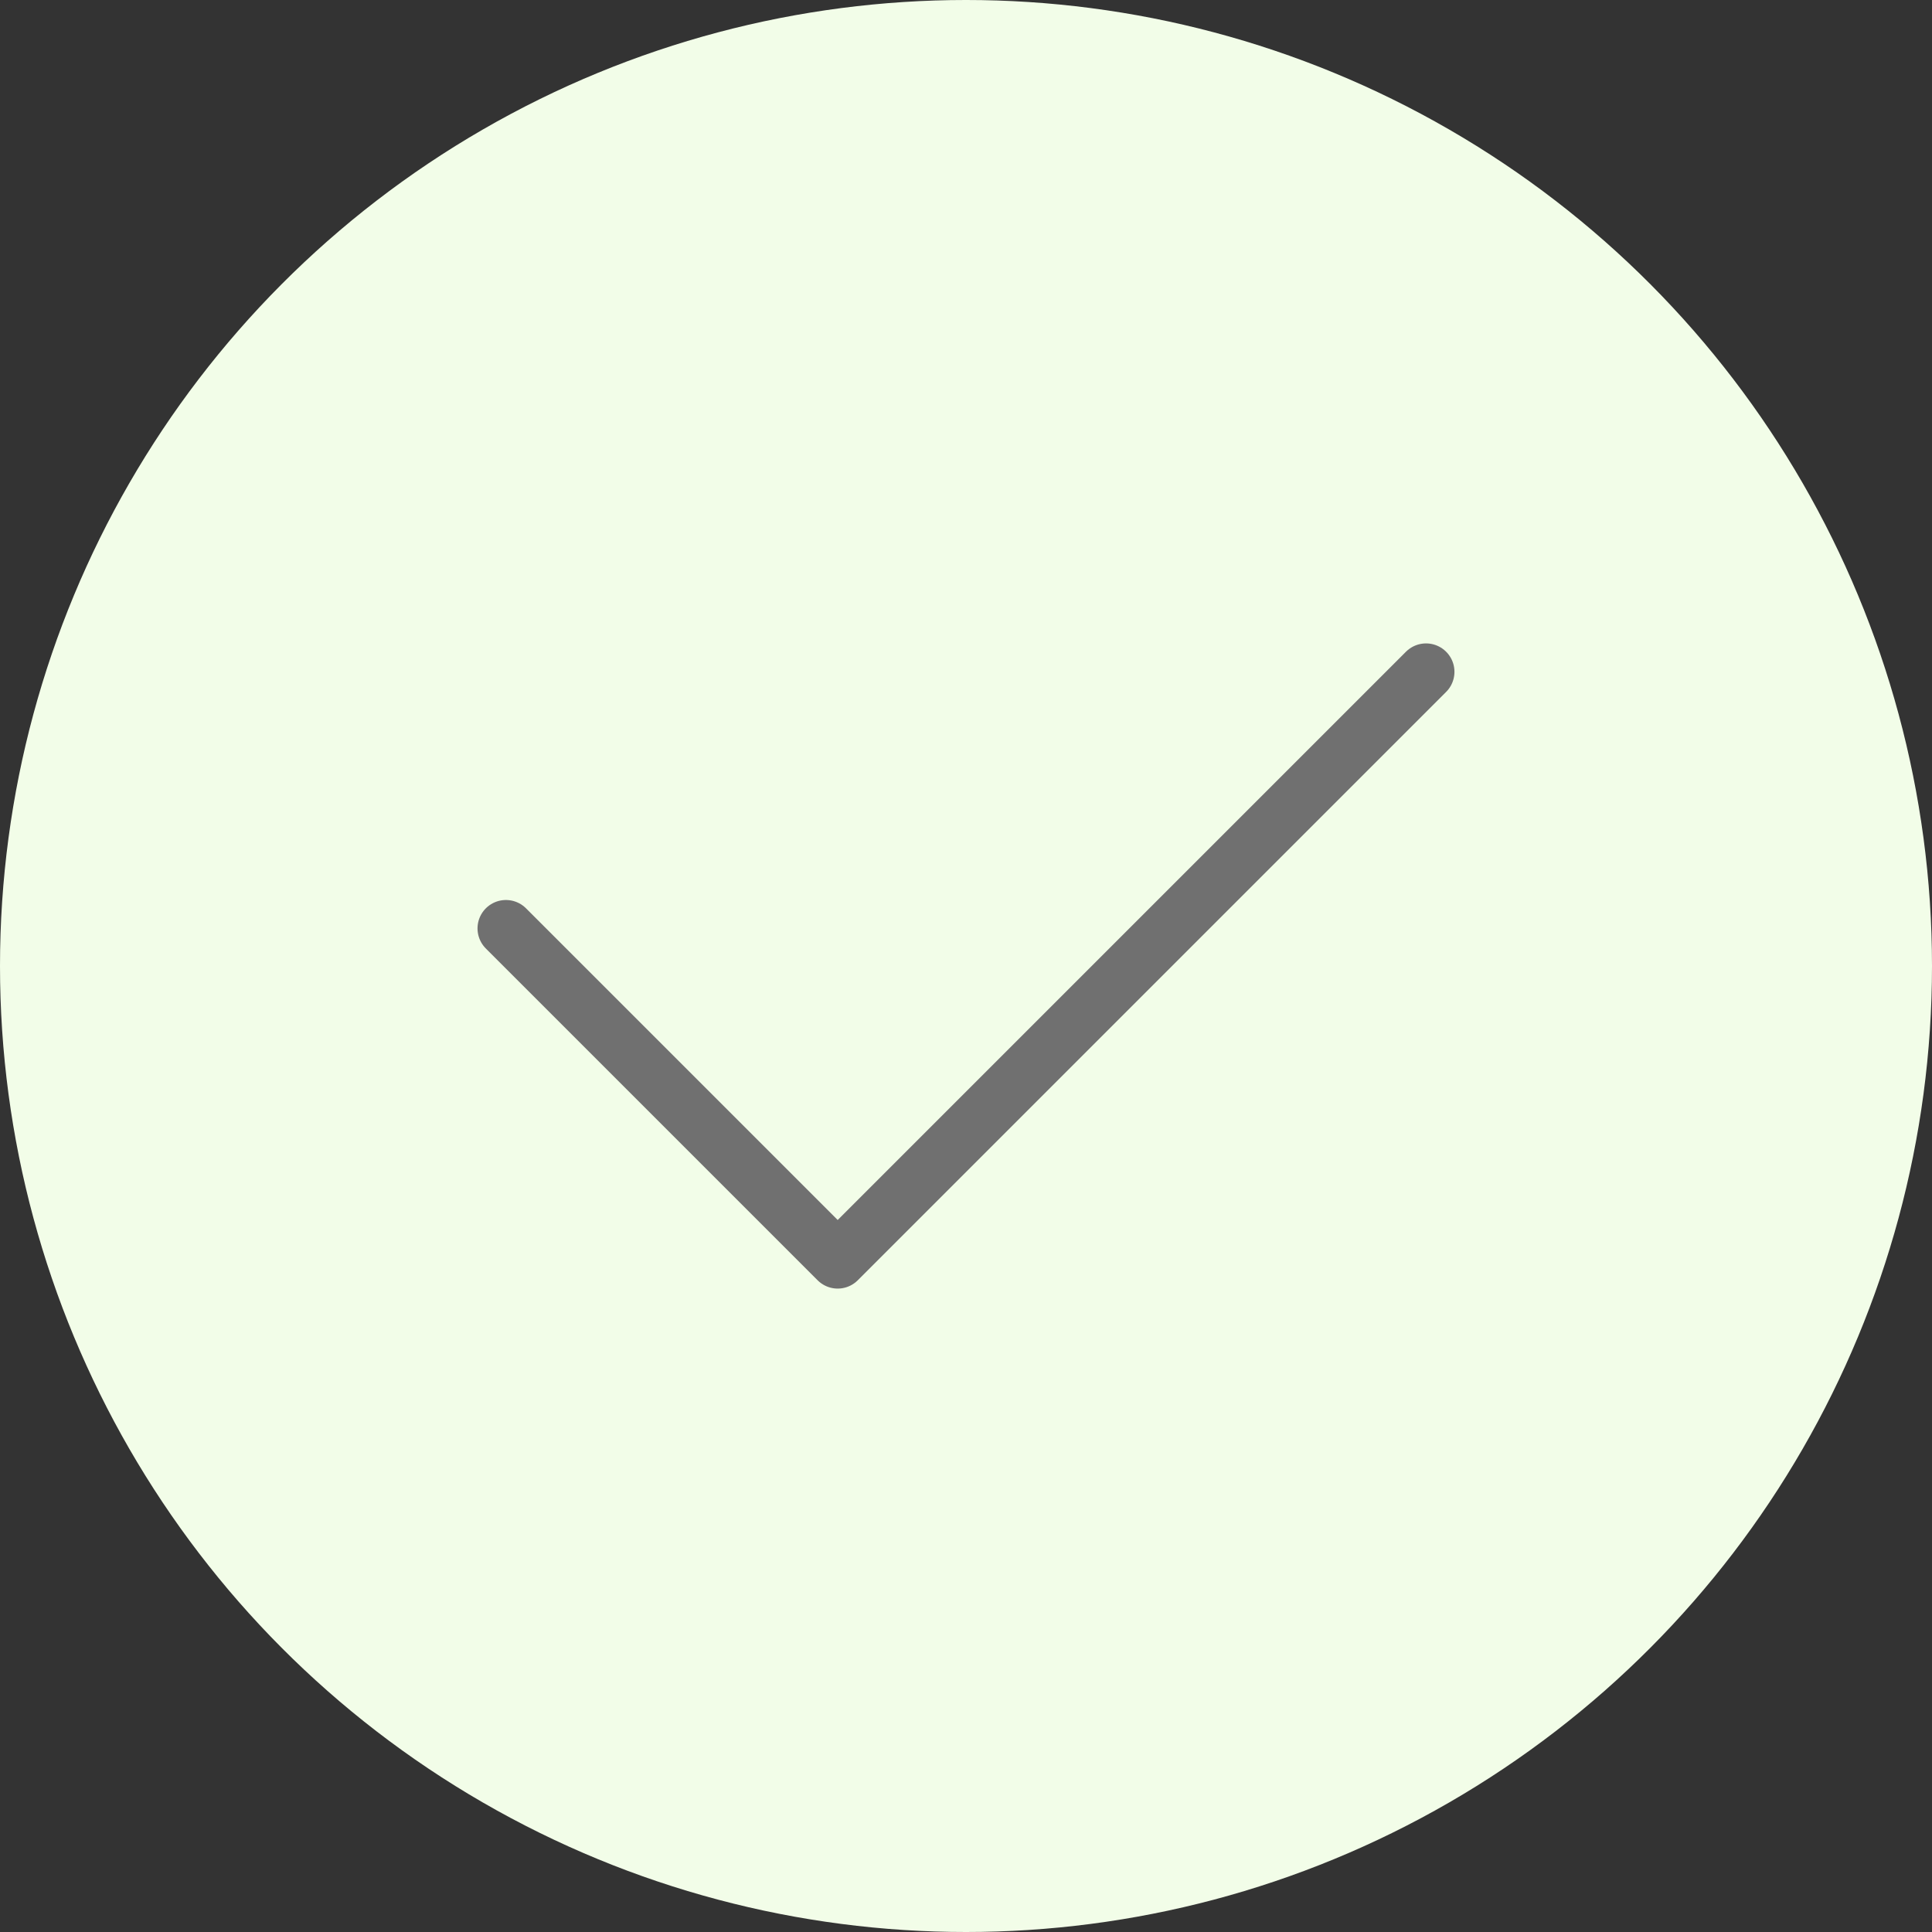
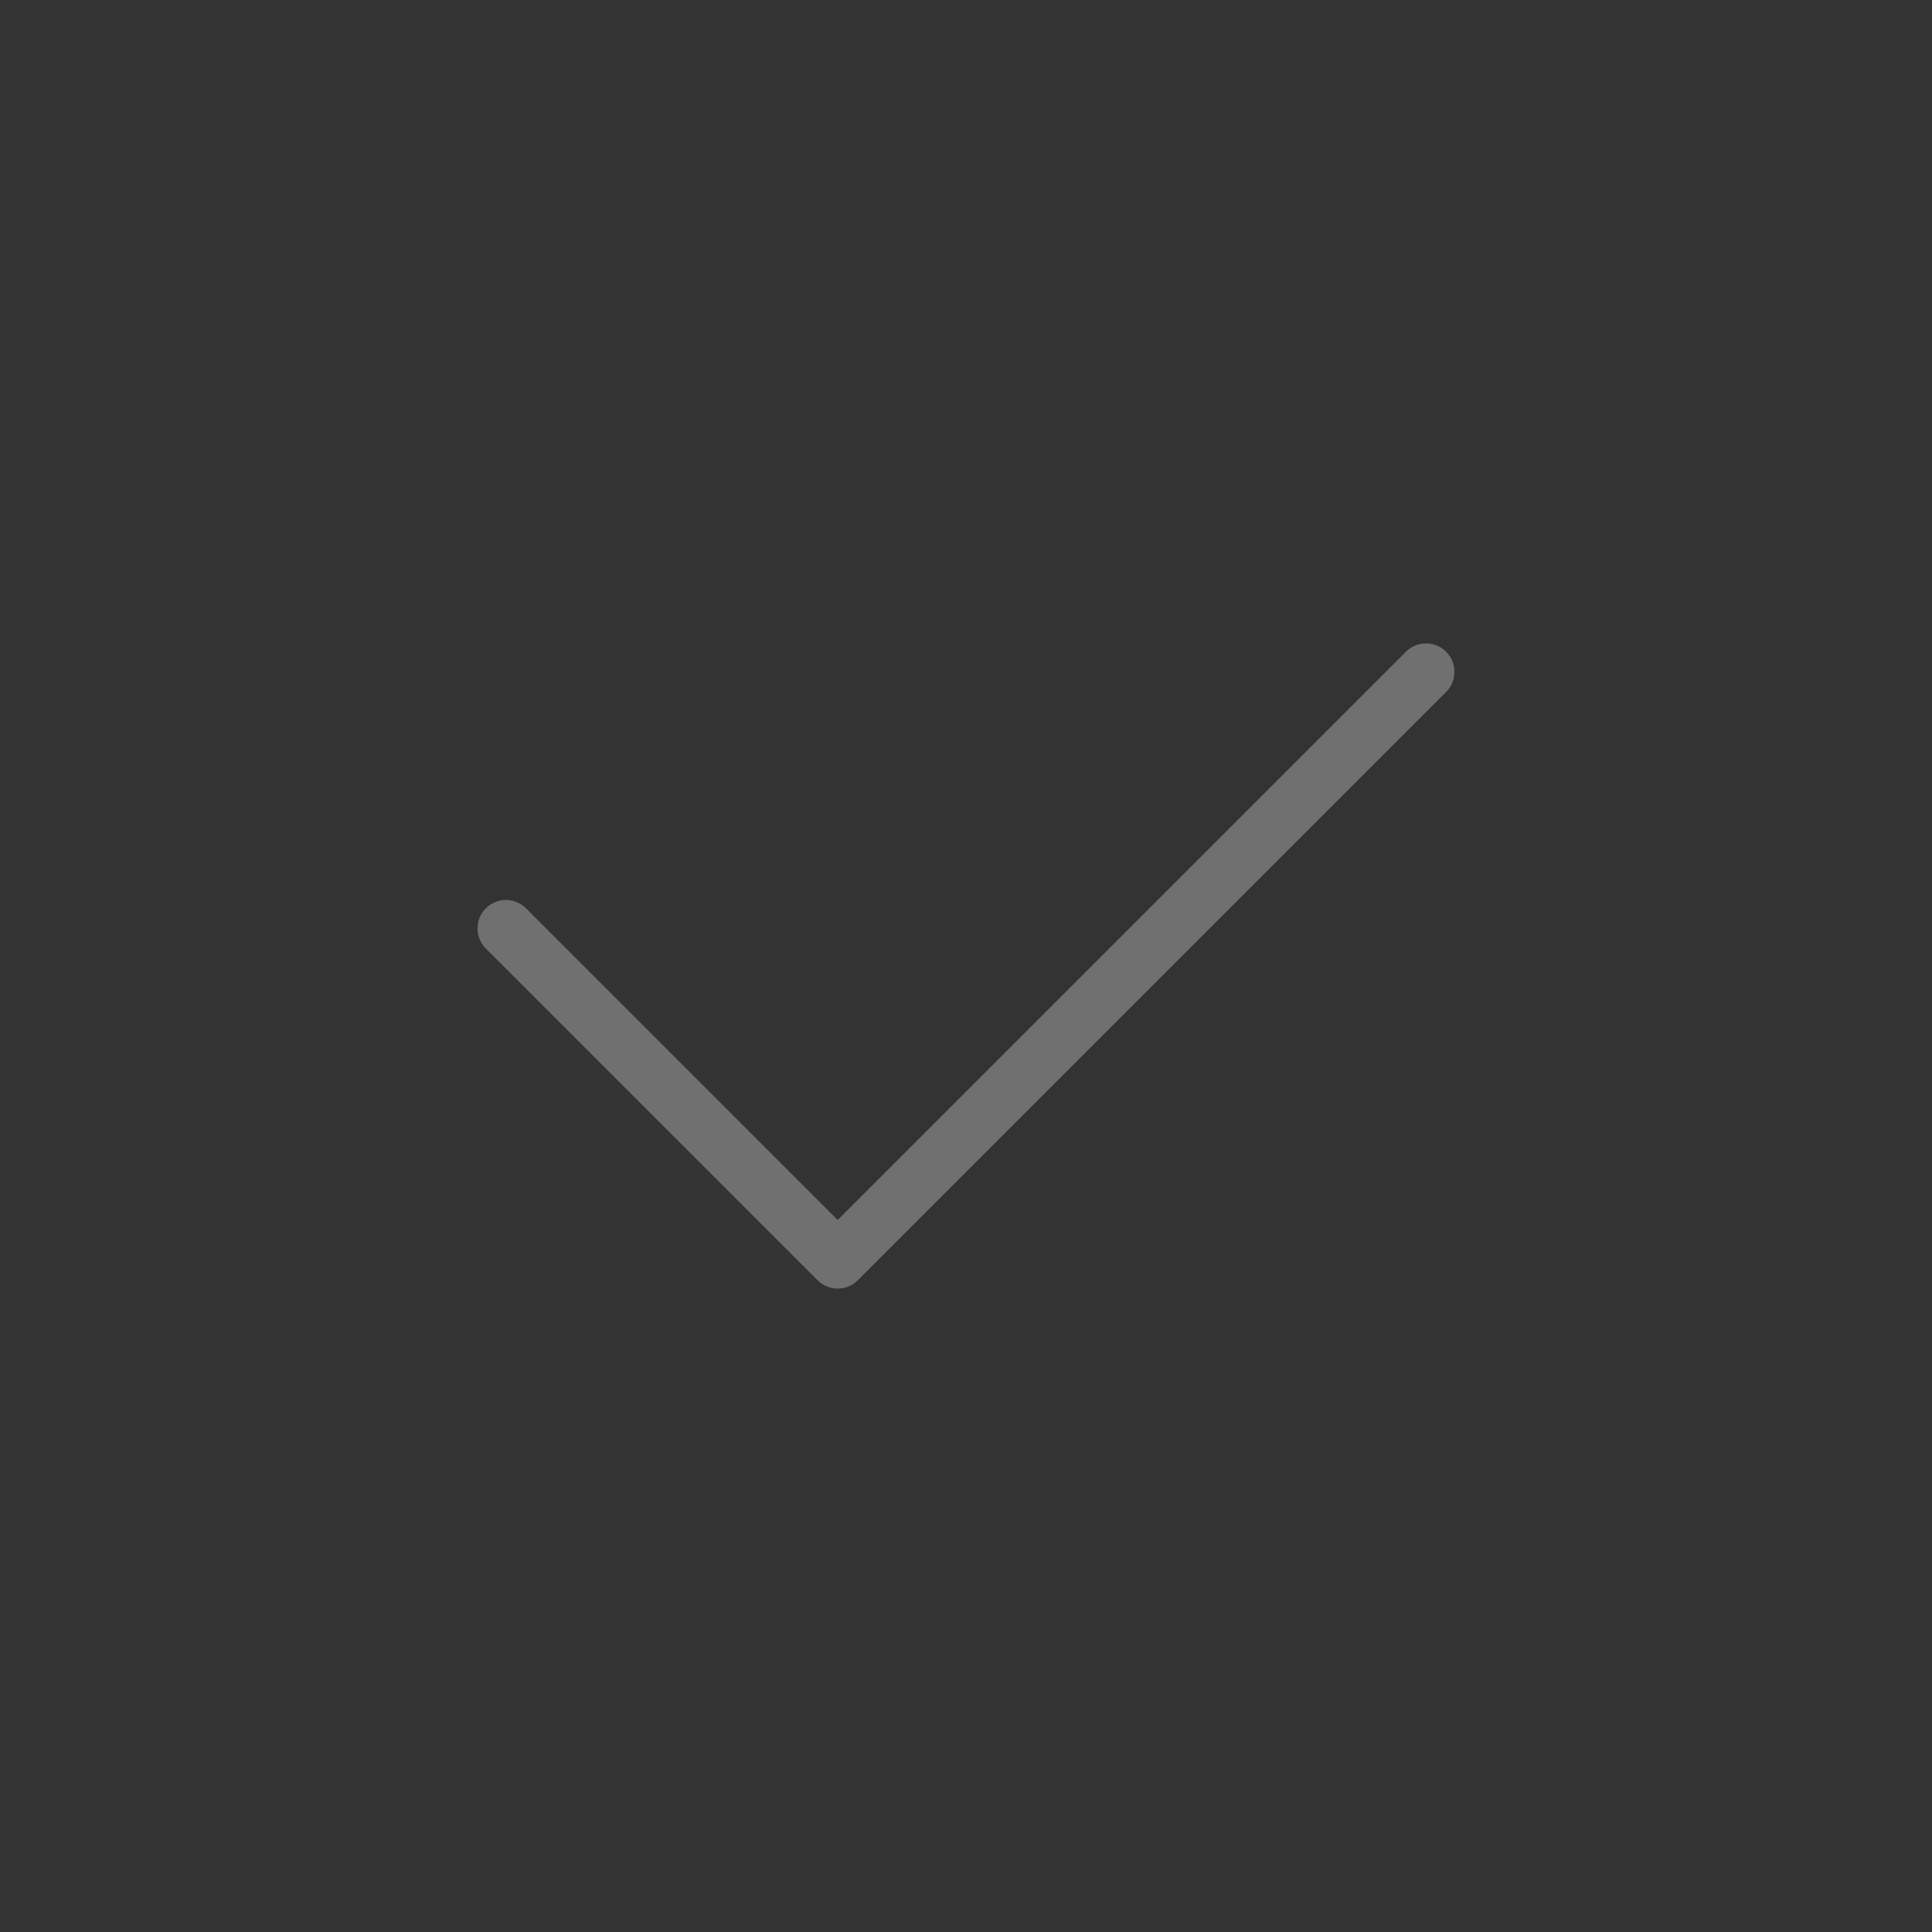
<svg xmlns="http://www.w3.org/2000/svg" width="68" height="68" viewBox="0 0 68 68">
  <rect x="0" y="0" width="68" height="68" fill="#333333" stroke="none" />
  <g id="bed" transform="translate(-910 -1224)">
-     <circle id="Ellipse_6" data-name="Ellipse 6" cx="34" cy="34" r="34" transform="translate(910 1224)" fill="#f2fde8" />
    <path id="Tracé_33" data-name="Tracé 33" d="M925.422,1254.768l11.677,11.677,20.708-20.708" transform="translate(2.385 1.909)" fill="none" stroke="#707070" stroke-linecap="round" stroke-linejoin="round" stroke-width="2" />
  </g>
</svg>